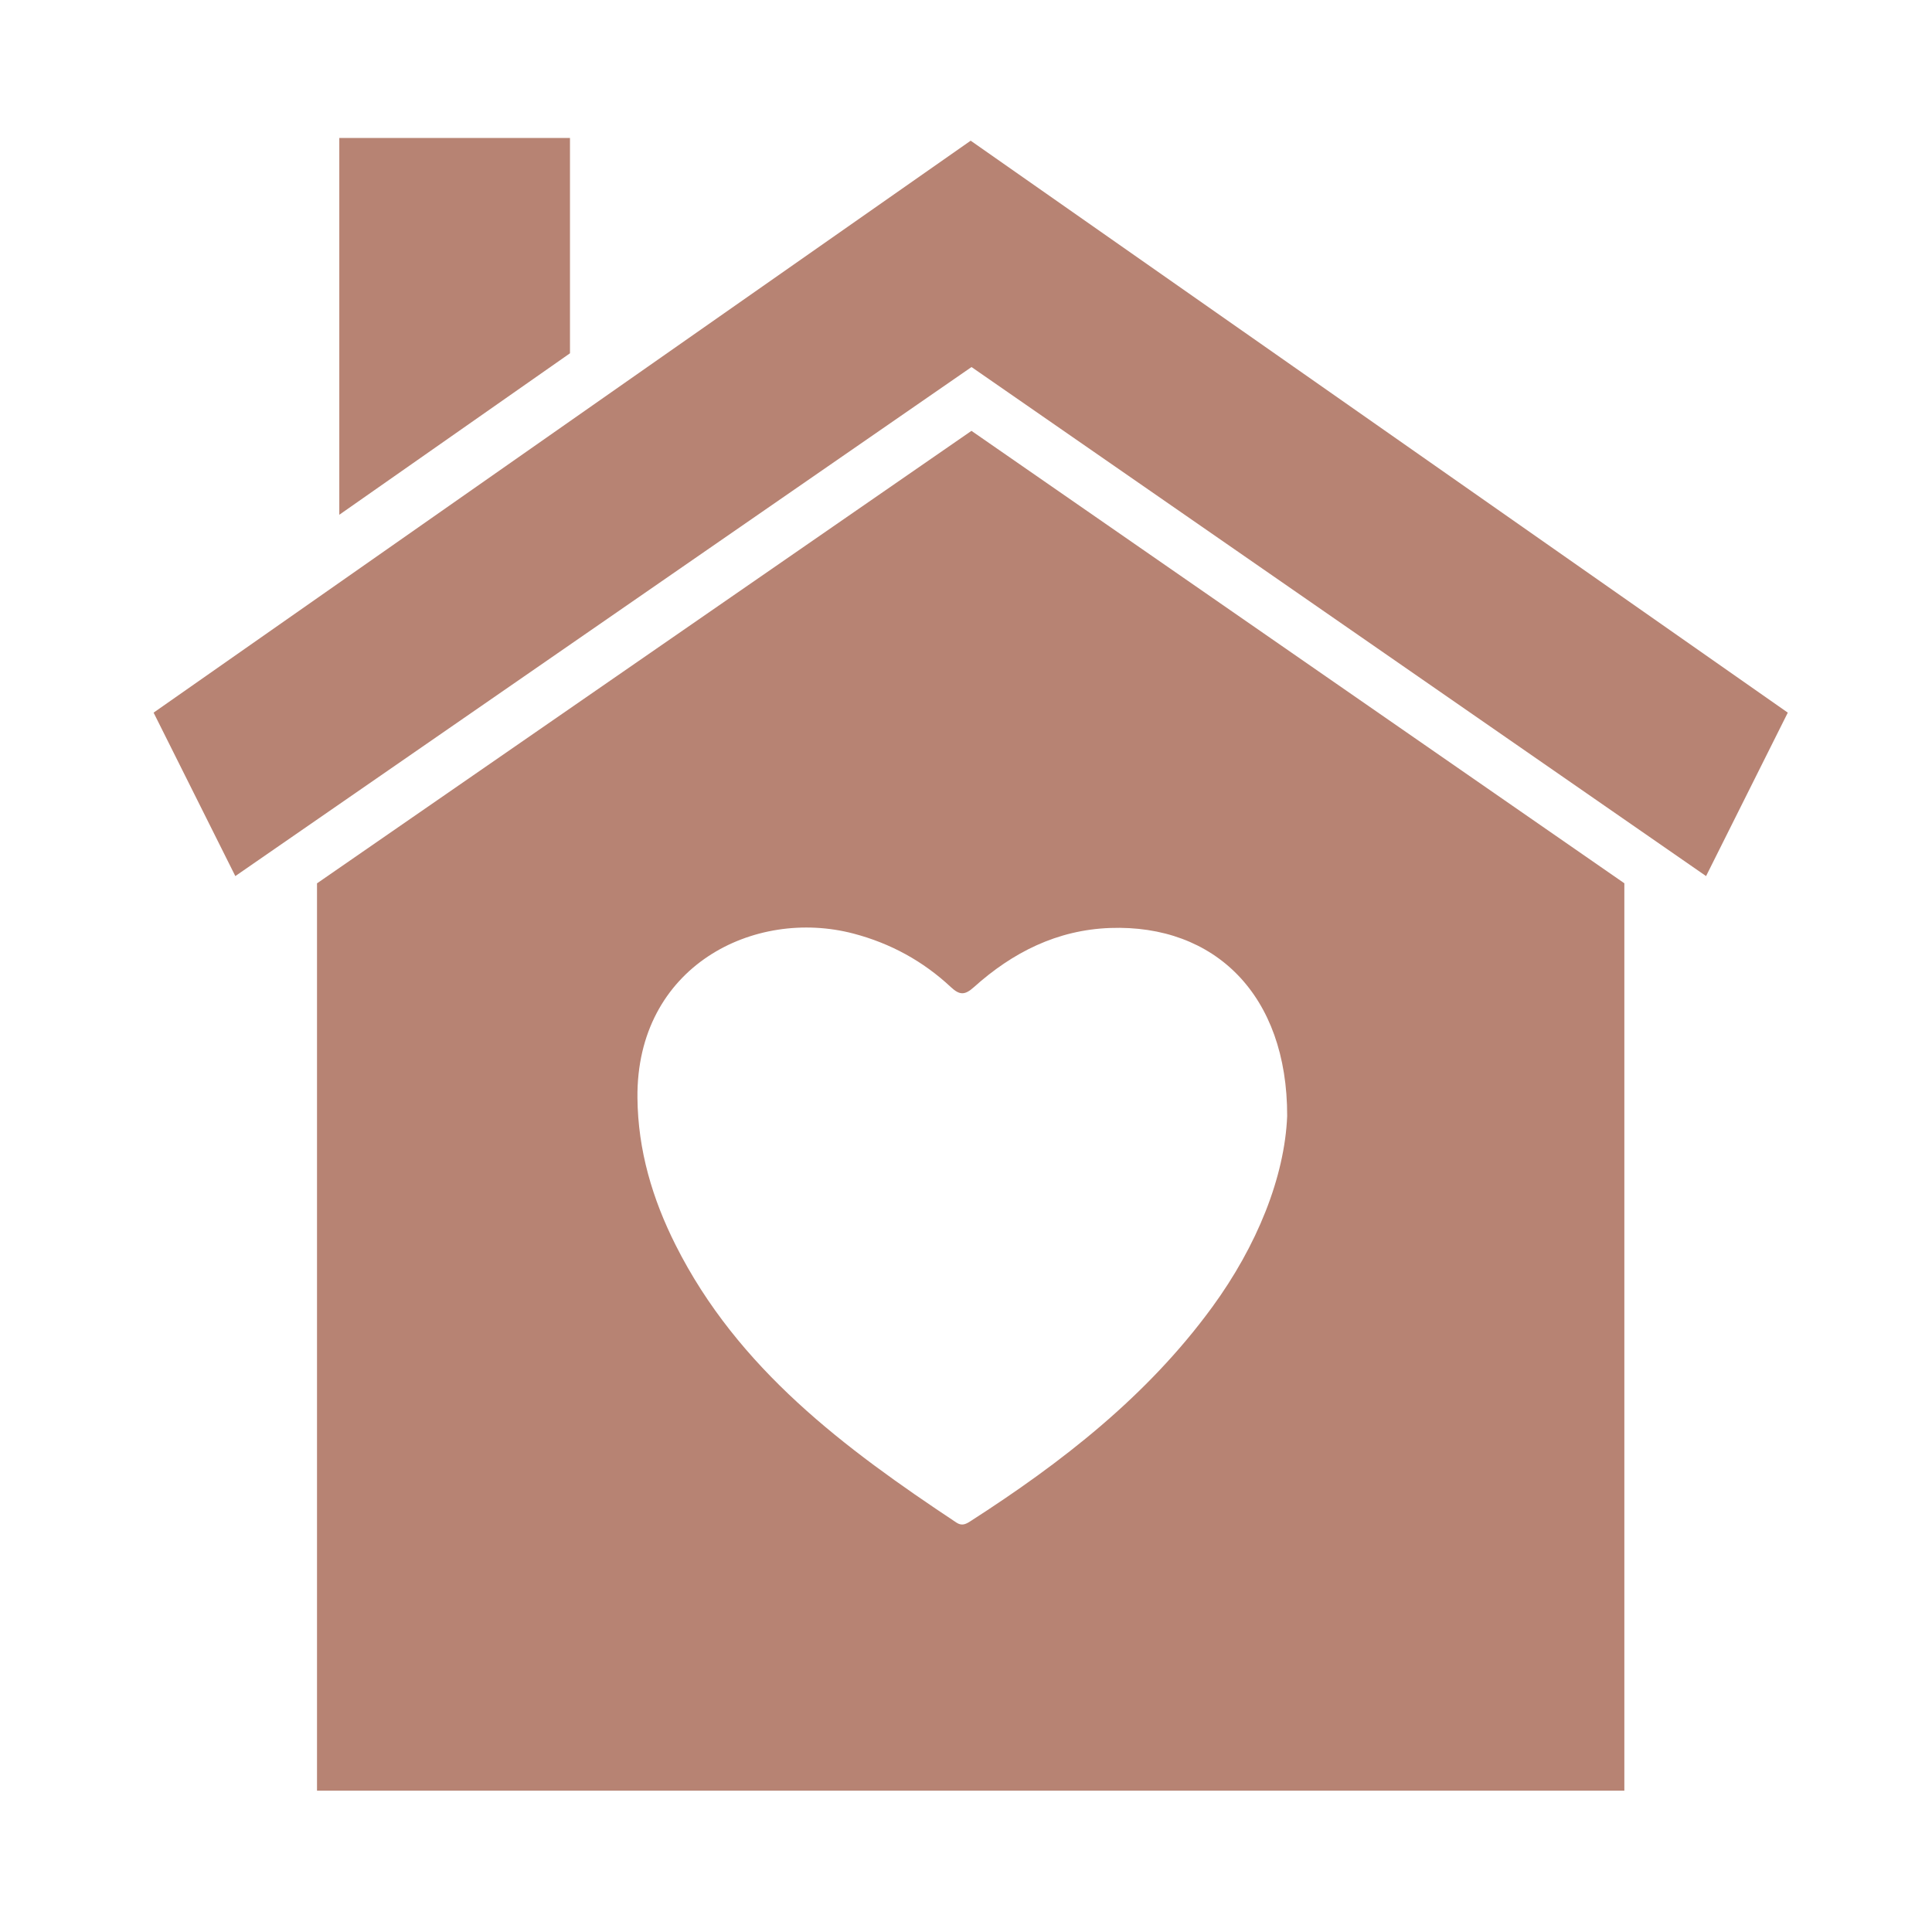
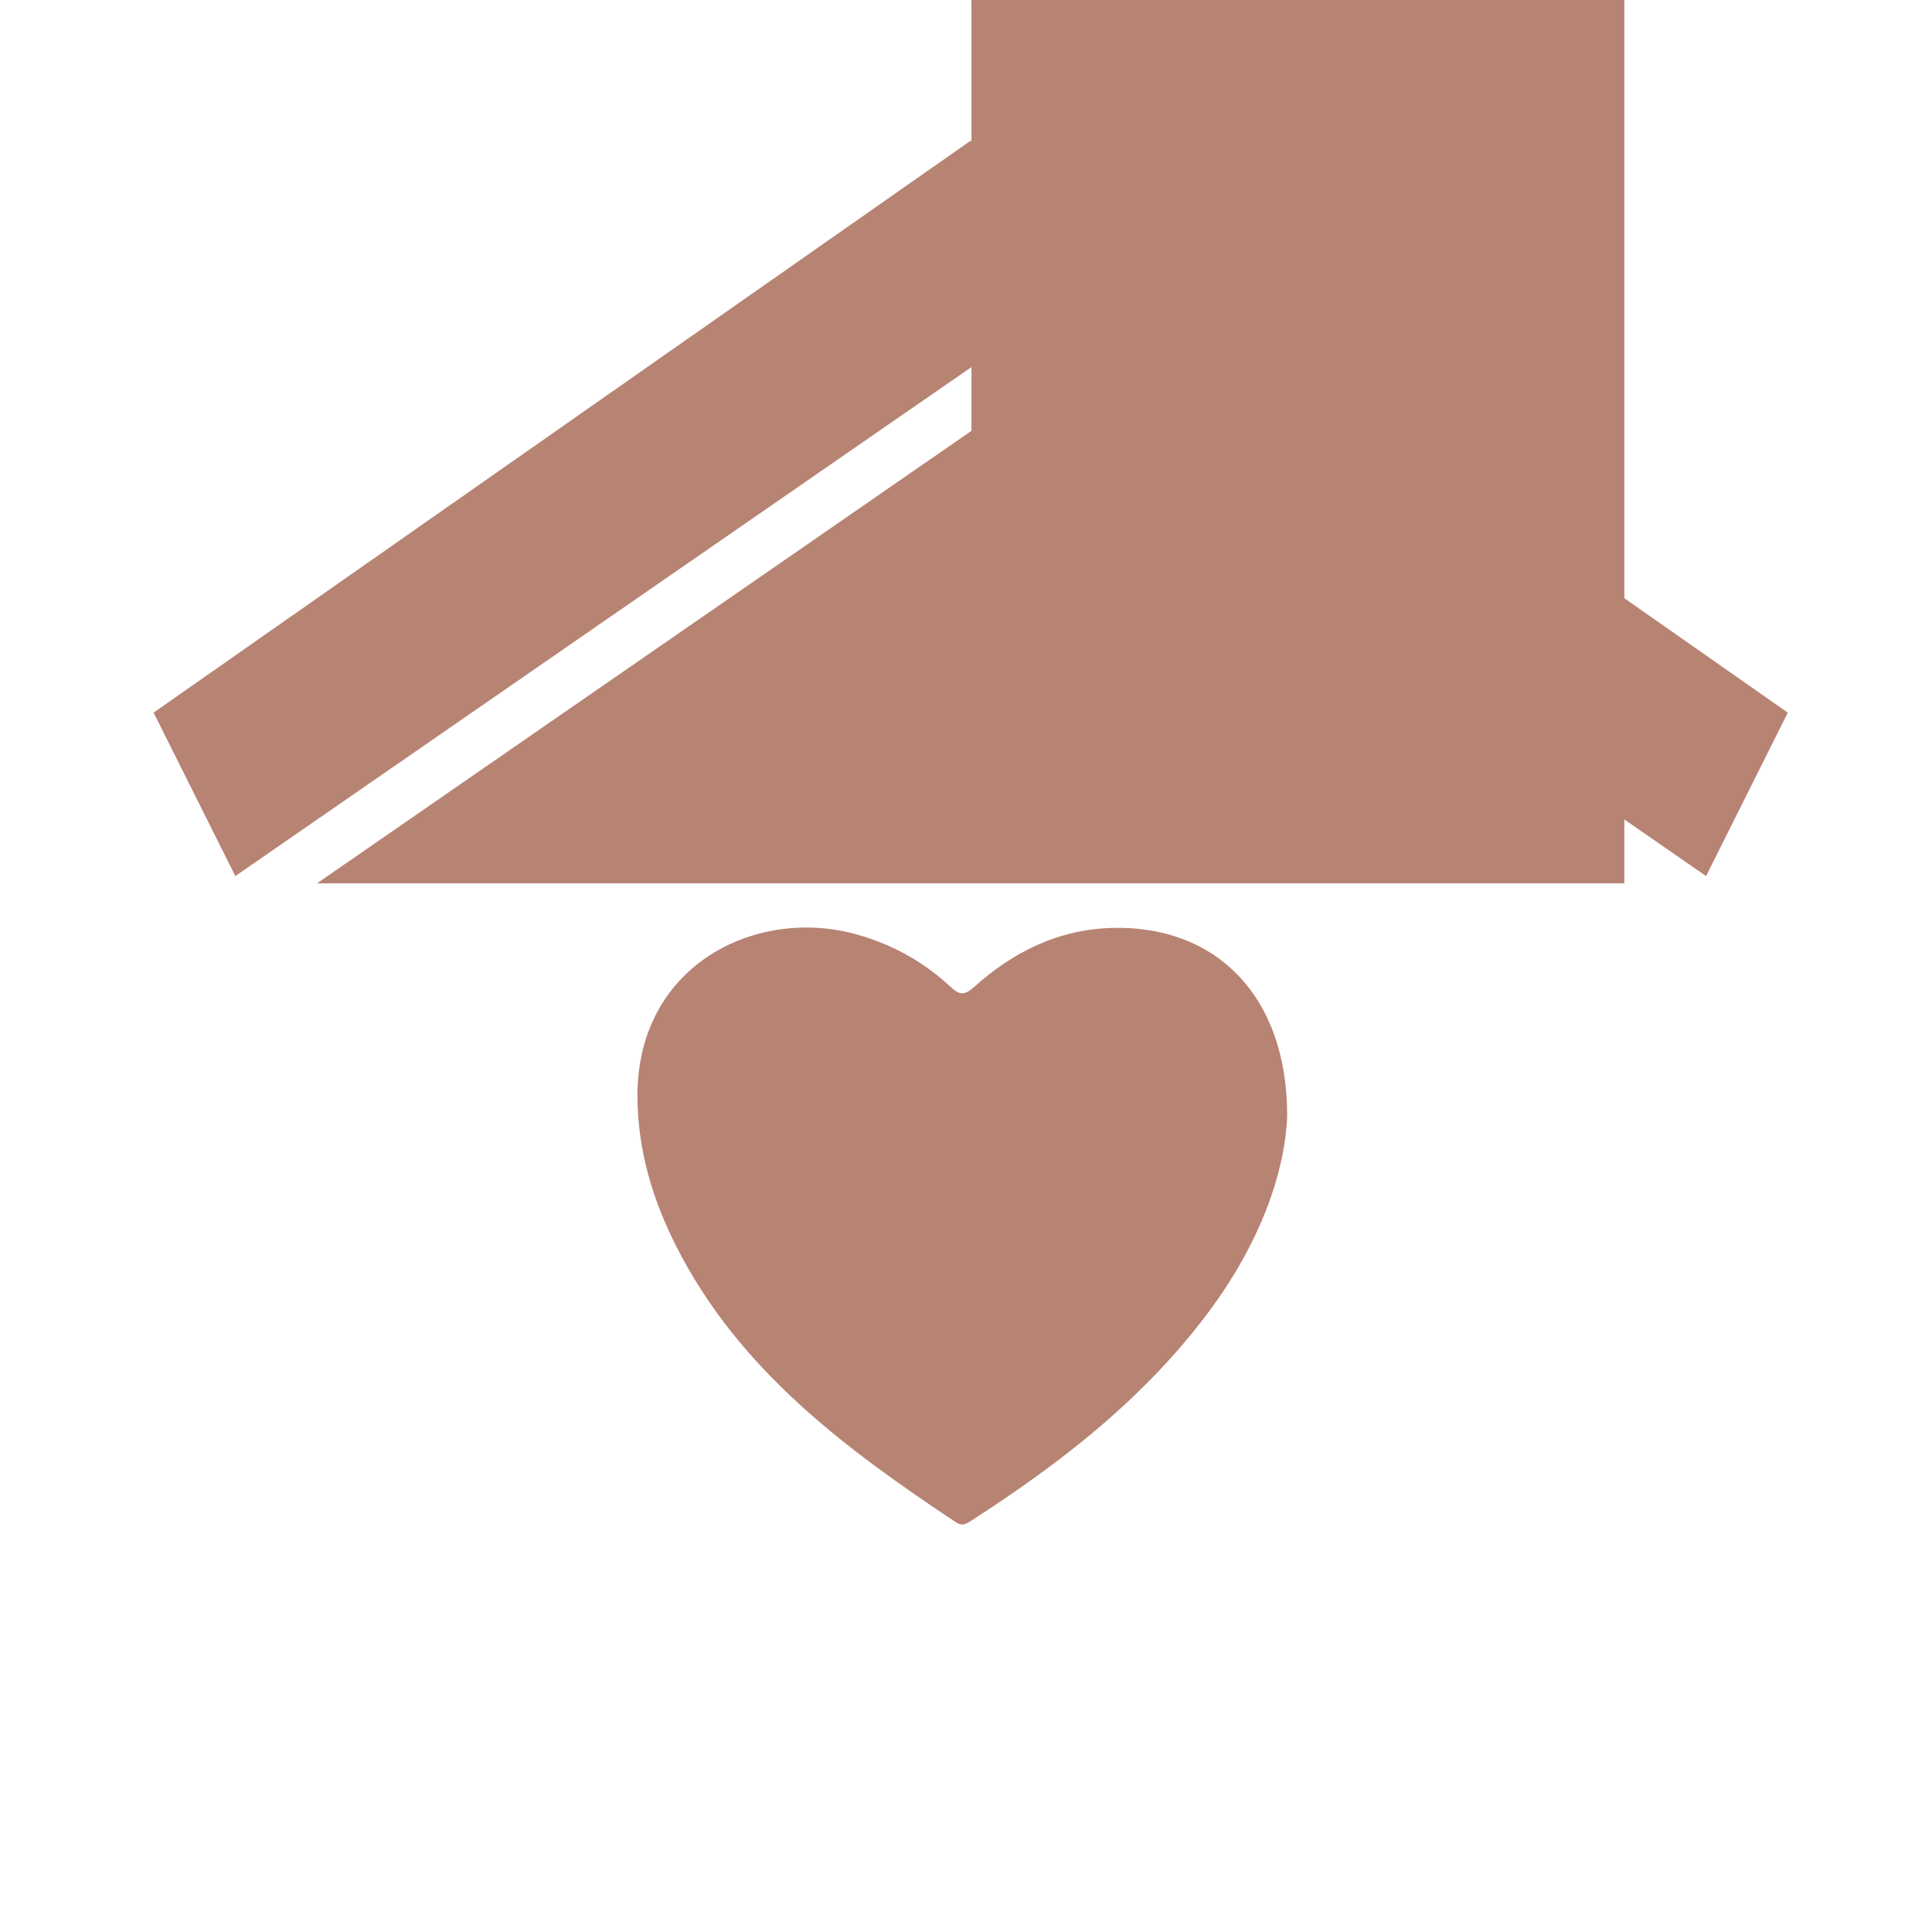
<svg xmlns="http://www.w3.org/2000/svg" id="Calque_1" viewBox="0 0 500 500">
  <defs>
    <style>.cls-1{fill:#b78373;}</style>
  </defs>
  <polygon class="cls-1" points="39.75 184.43 60.9 226.73 251.43 94.99 441.53 226.73 462.68 184.43 251.21 36.41 39.75 184.43" />
-   <polyline class="cls-1" points="87.81 133.22 87.81 35.71 147.51 35.71 147.51 91.43" />
-   <path class="cls-1" d="M251.42,111.5l-169.38,117.11v234.82h338.34v-234.84l-168.97-117.09ZM313.68,338.33c-16.8,23-38.93,40.21-62.69,55.46-1.16.74-2.16,1.13-3.49.24-28.91-19.19-56.53-39.75-72.65-71.81-6-11.92-9.75-24.52-9.88-38.09-.33-34.06,30.23-49.28,55.94-42.51,9.57,2.52,17.99,7.13,25.18,13.85,2.28,2.13,3.63,2.09,5.95.01,10.02-9.01,21.56-14.83,35.28-15.32,27.04-.96,45.86,17.32,45.8,48.65-.63,15.77-7.8,33.6-19.43,49.51Z" />
+   <path class="cls-1" d="M251.42,111.5l-169.38,117.11h338.34v-234.84l-168.97-117.09ZM313.68,338.33c-16.8,23-38.93,40.21-62.69,55.46-1.16.74-2.16,1.13-3.49.24-28.91-19.19-56.53-39.75-72.65-71.81-6-11.92-9.75-24.52-9.88-38.09-.33-34.06,30.23-49.28,55.94-42.51,9.57,2.52,17.99,7.13,25.18,13.85,2.28,2.13,3.63,2.09,5.95.01,10.02-9.01,21.56-14.83,35.28-15.32,27.04-.96,45.86,17.32,45.8,48.65-.63,15.77-7.8,33.6-19.43,49.51Z" />
</svg>